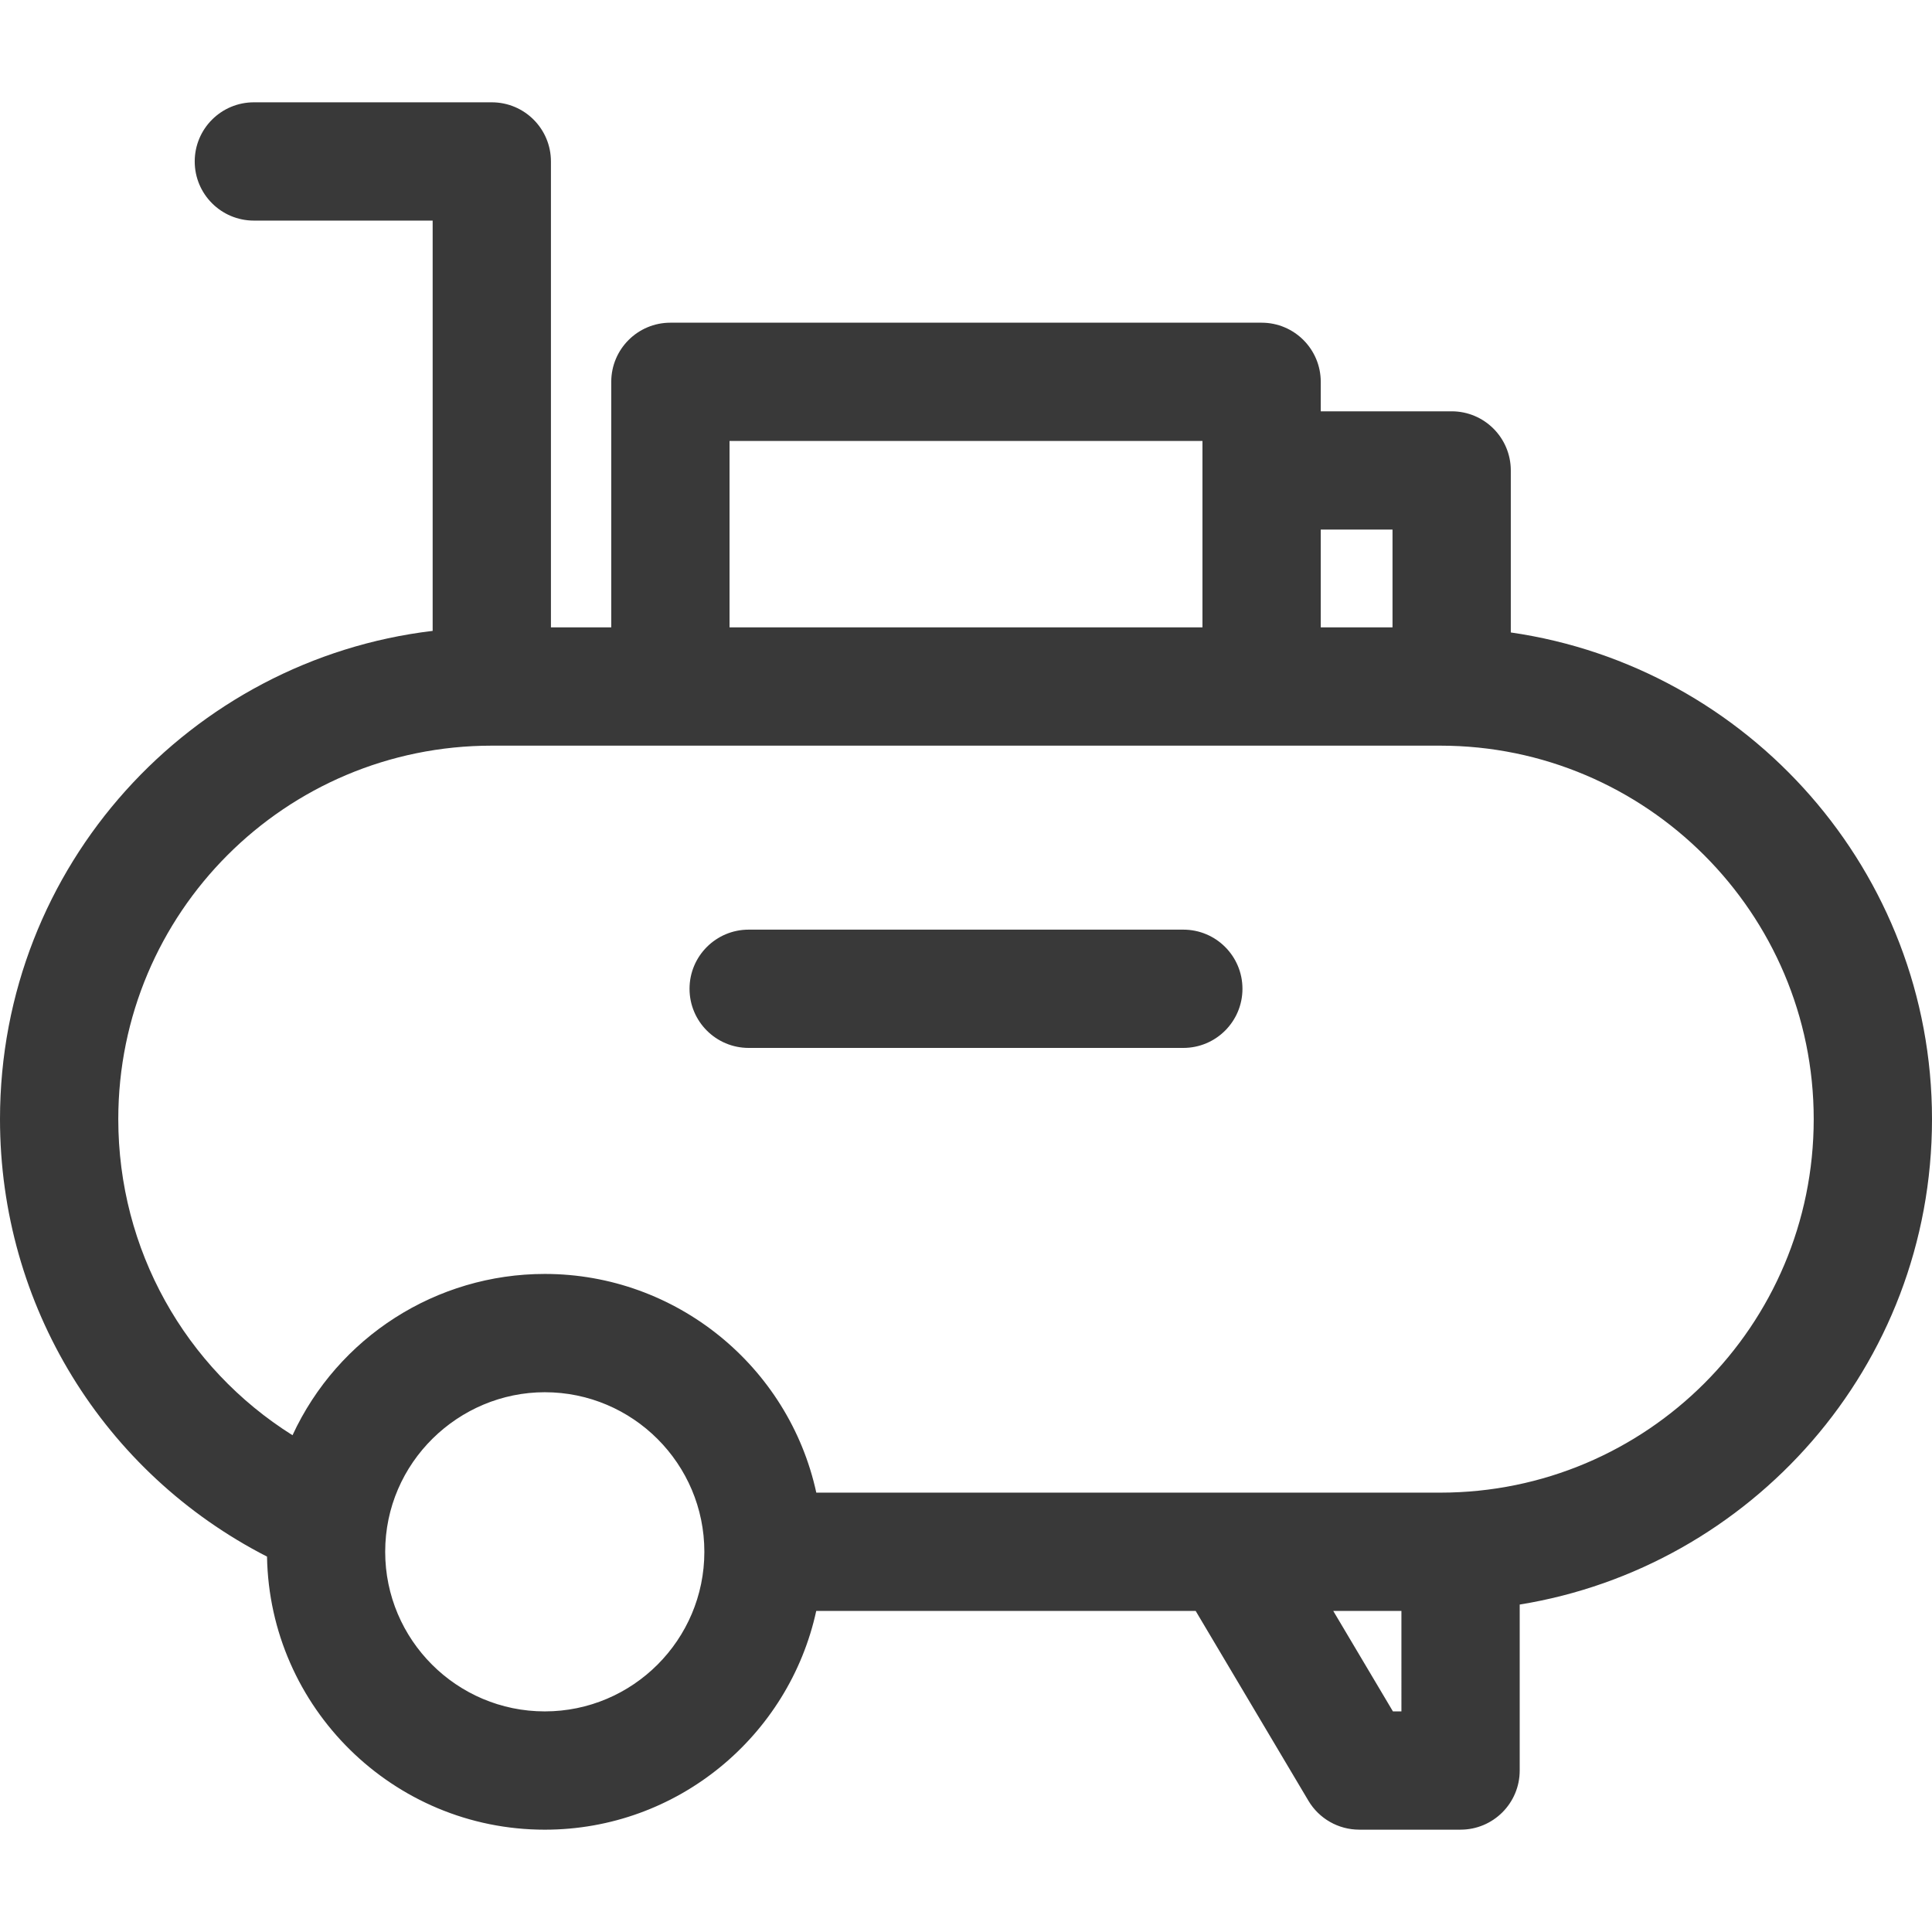
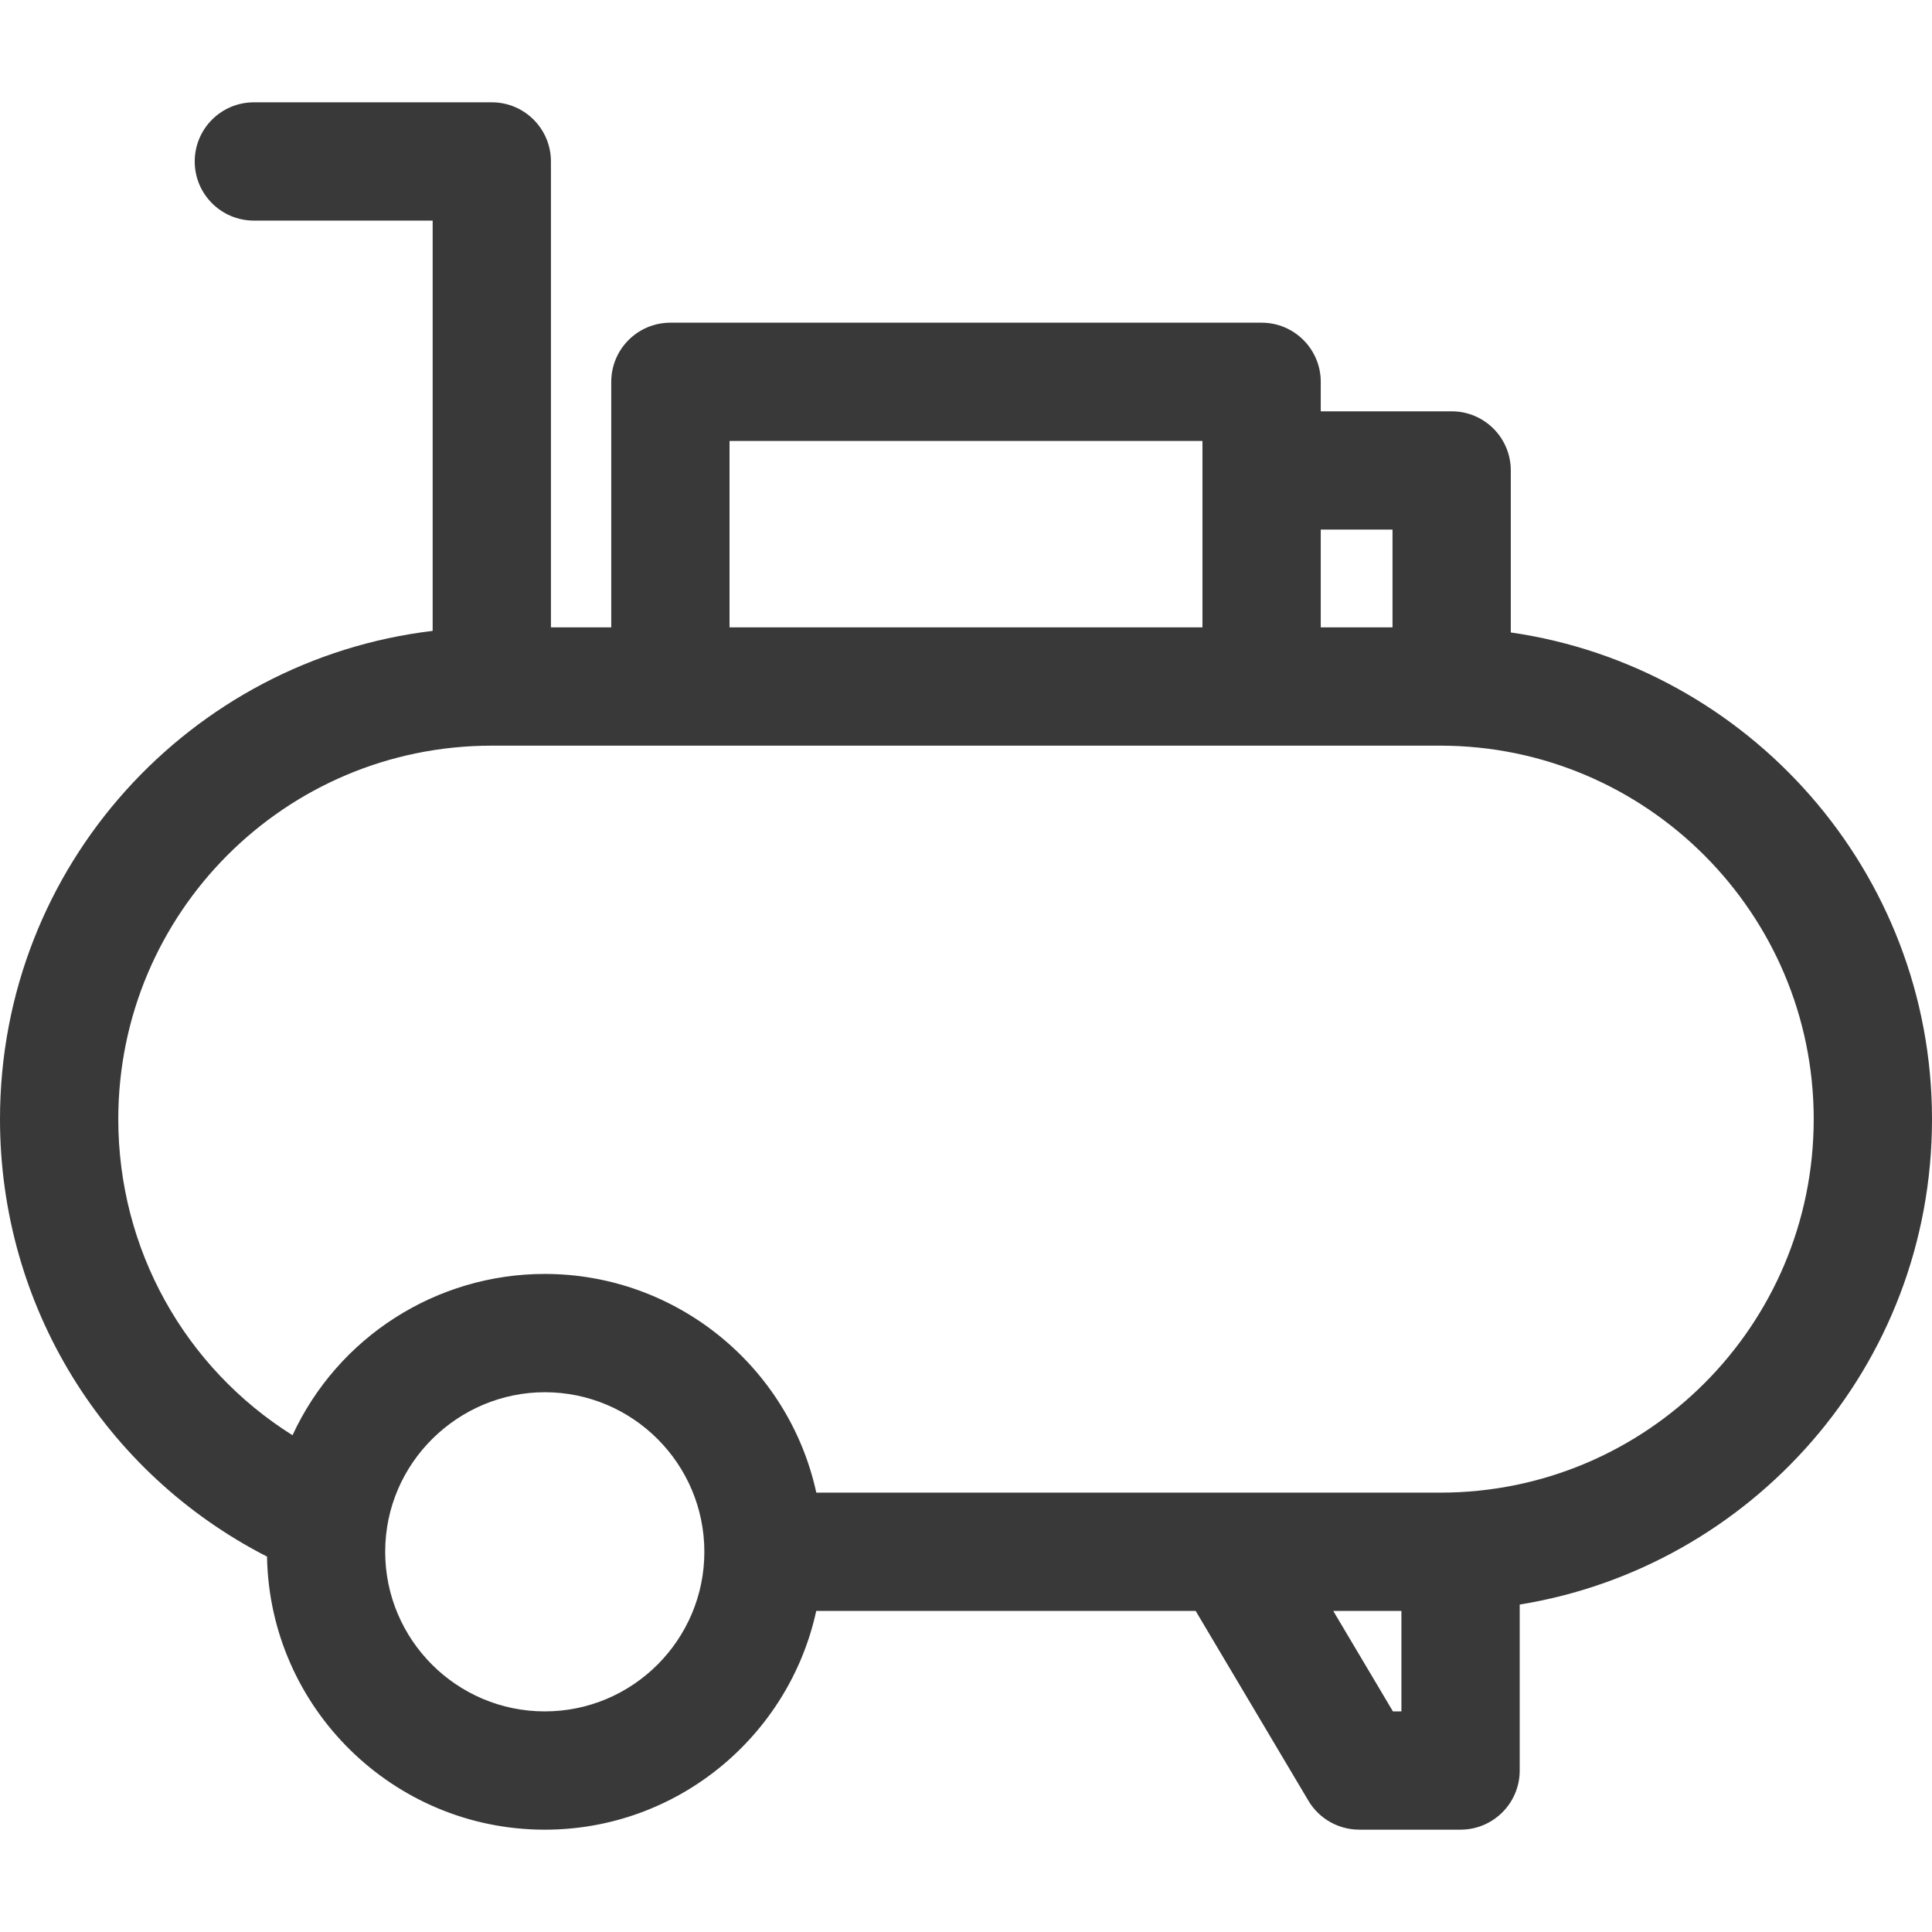
<svg xmlns="http://www.w3.org/2000/svg" version="1.1" id="Layer_1" x="0px" y="0px" viewBox="0 0 512 512" style="enable-background:new 0 0 512 512;" xml:space="preserve">
  <g>
    <g>
      <path fill="#393939" d="M400.377,167.607v-42.933c0-8.656-7.018-15.673-15.673-15.673h-34.691v-7.811c0-8.656-7.018-15.673-15.673-15.673H177.661    c-8.656,0-15.673,7.018-15.673,15.673v65.069h-15.984V42.788c0-8.656-7.018-15.673-15.673-15.673H67.275    c-8.656,0-15.673,7.018-15.673,15.673s7.018,15.673,15.673,15.673h47.383v108.73C50.601,174.822,0,229.318,0,296.586    c0,49.392,27.433,93.738,70.763,115.931c0.687,40.019,33.433,72.368,73.612,72.368c35.222,0,64.732-24.87,71.936-57.971h100.554    l29.877,50.296c2.824,4.754,7.945,7.669,13.475,7.669h26.848c8.656,0,15.673-7.018,15.673-15.673v-43.985    C463.726,415.362,512,362.392,512,296.586C512,231.074,463.409,176.706,400.377,167.607z M350.013,140.348h19.017v25.909h-19.017    V140.348z M193.334,116.864h125.33c0,6.464,0,42.306,0,49.393h-125.33V116.864z M144.376,453.537    c-23.323,0-42.297-18.974-42.297-42.297c0-23.683,19.485-42.285,42.297-42.285c23.316,0,42.285,18.969,42.285,42.285    C186.661,434.563,167.691,453.537,144.376,453.537z M371.391,453.532h-2.254l-15.811-26.619h18.065V453.532z M381.672,395.566    H216.328c-7.298-33.511-37.187-57.958-71.953-57.958c-28.7,0-54.803,16.681-66.856,42.743    c-28.506-17.899-46.173-49.21-46.173-83.764c0-54.69,44.258-98.98,98.981-98.98h251.345c54.578,0,98.981,44.402,98.981,98.98    C480.653,351.277,436.395,395.566,381.672,395.566z" />
    </g>
  </g>
  <g>
    <g>
-       <path fill="#393939" d="M313.593,246.364H198.407c-8.656,0-15.674,7.018-15.674,15.673c0,8.656,7.018,15.673,15.674,15.673h115.185    c8.656,0,15.673-7.018,15.673-15.673S322.249,246.364,313.593,246.364z" />
-     </g>
+       </g>
  </g>
</svg>